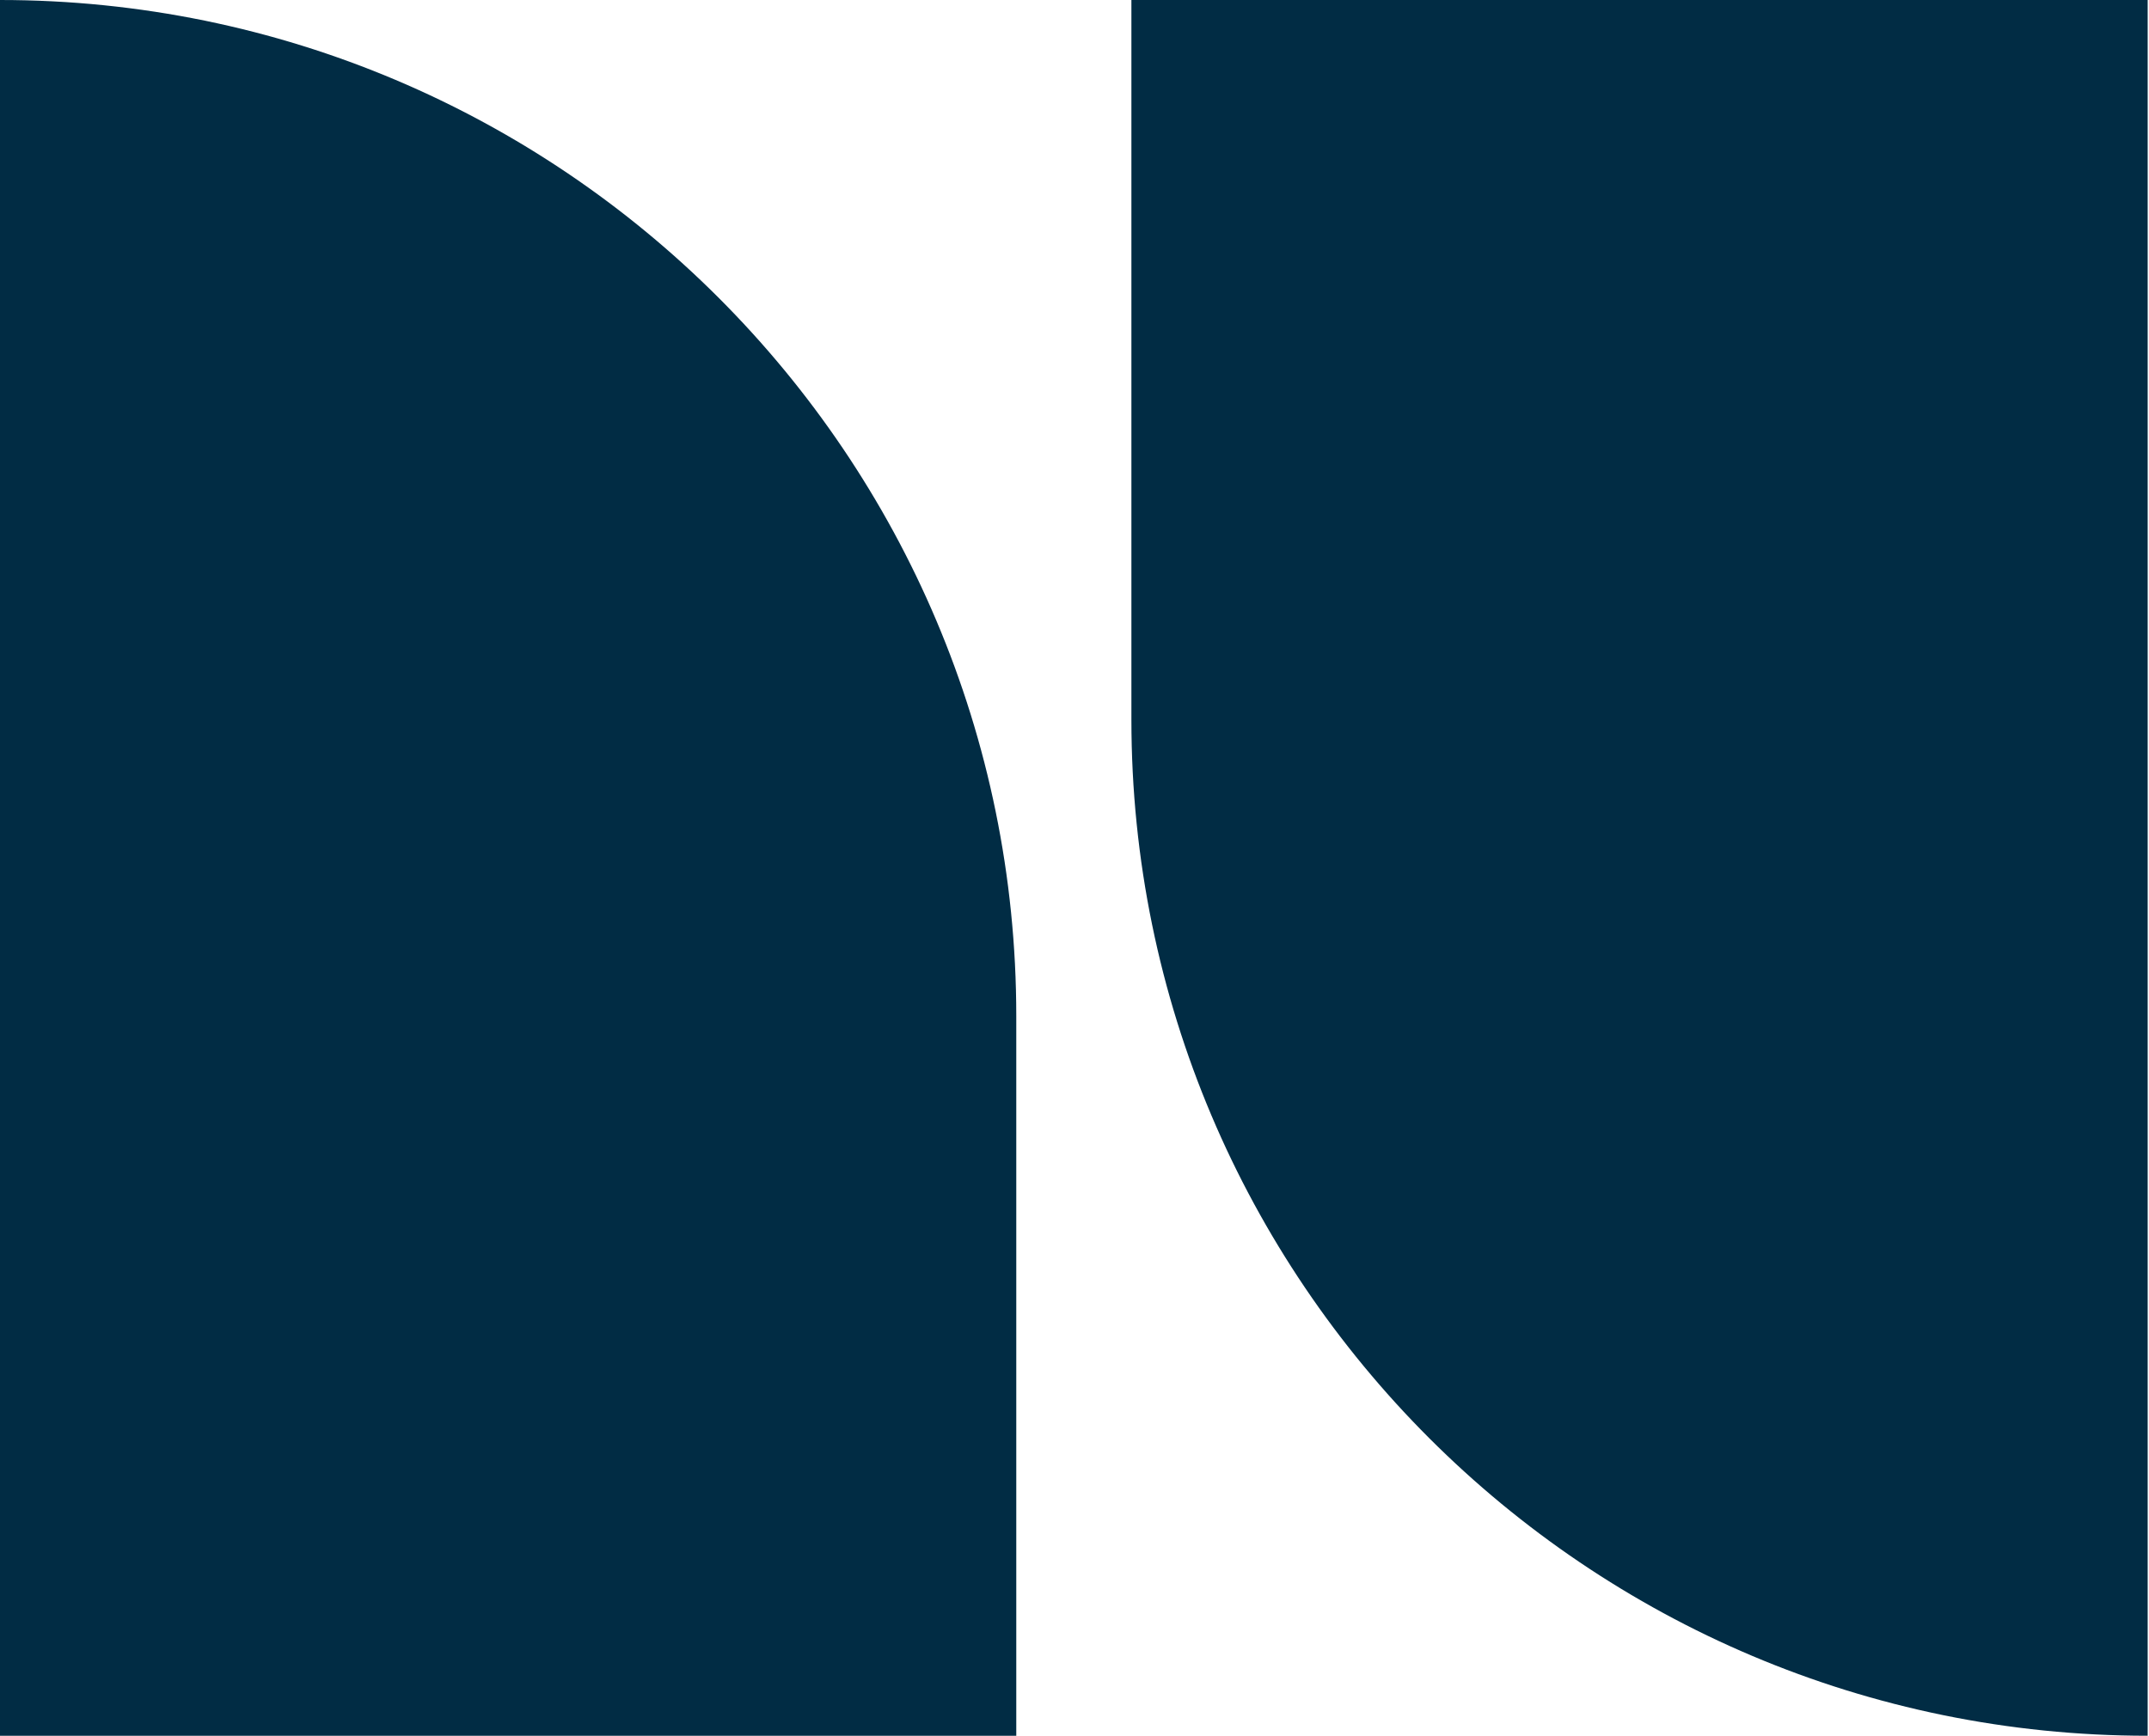
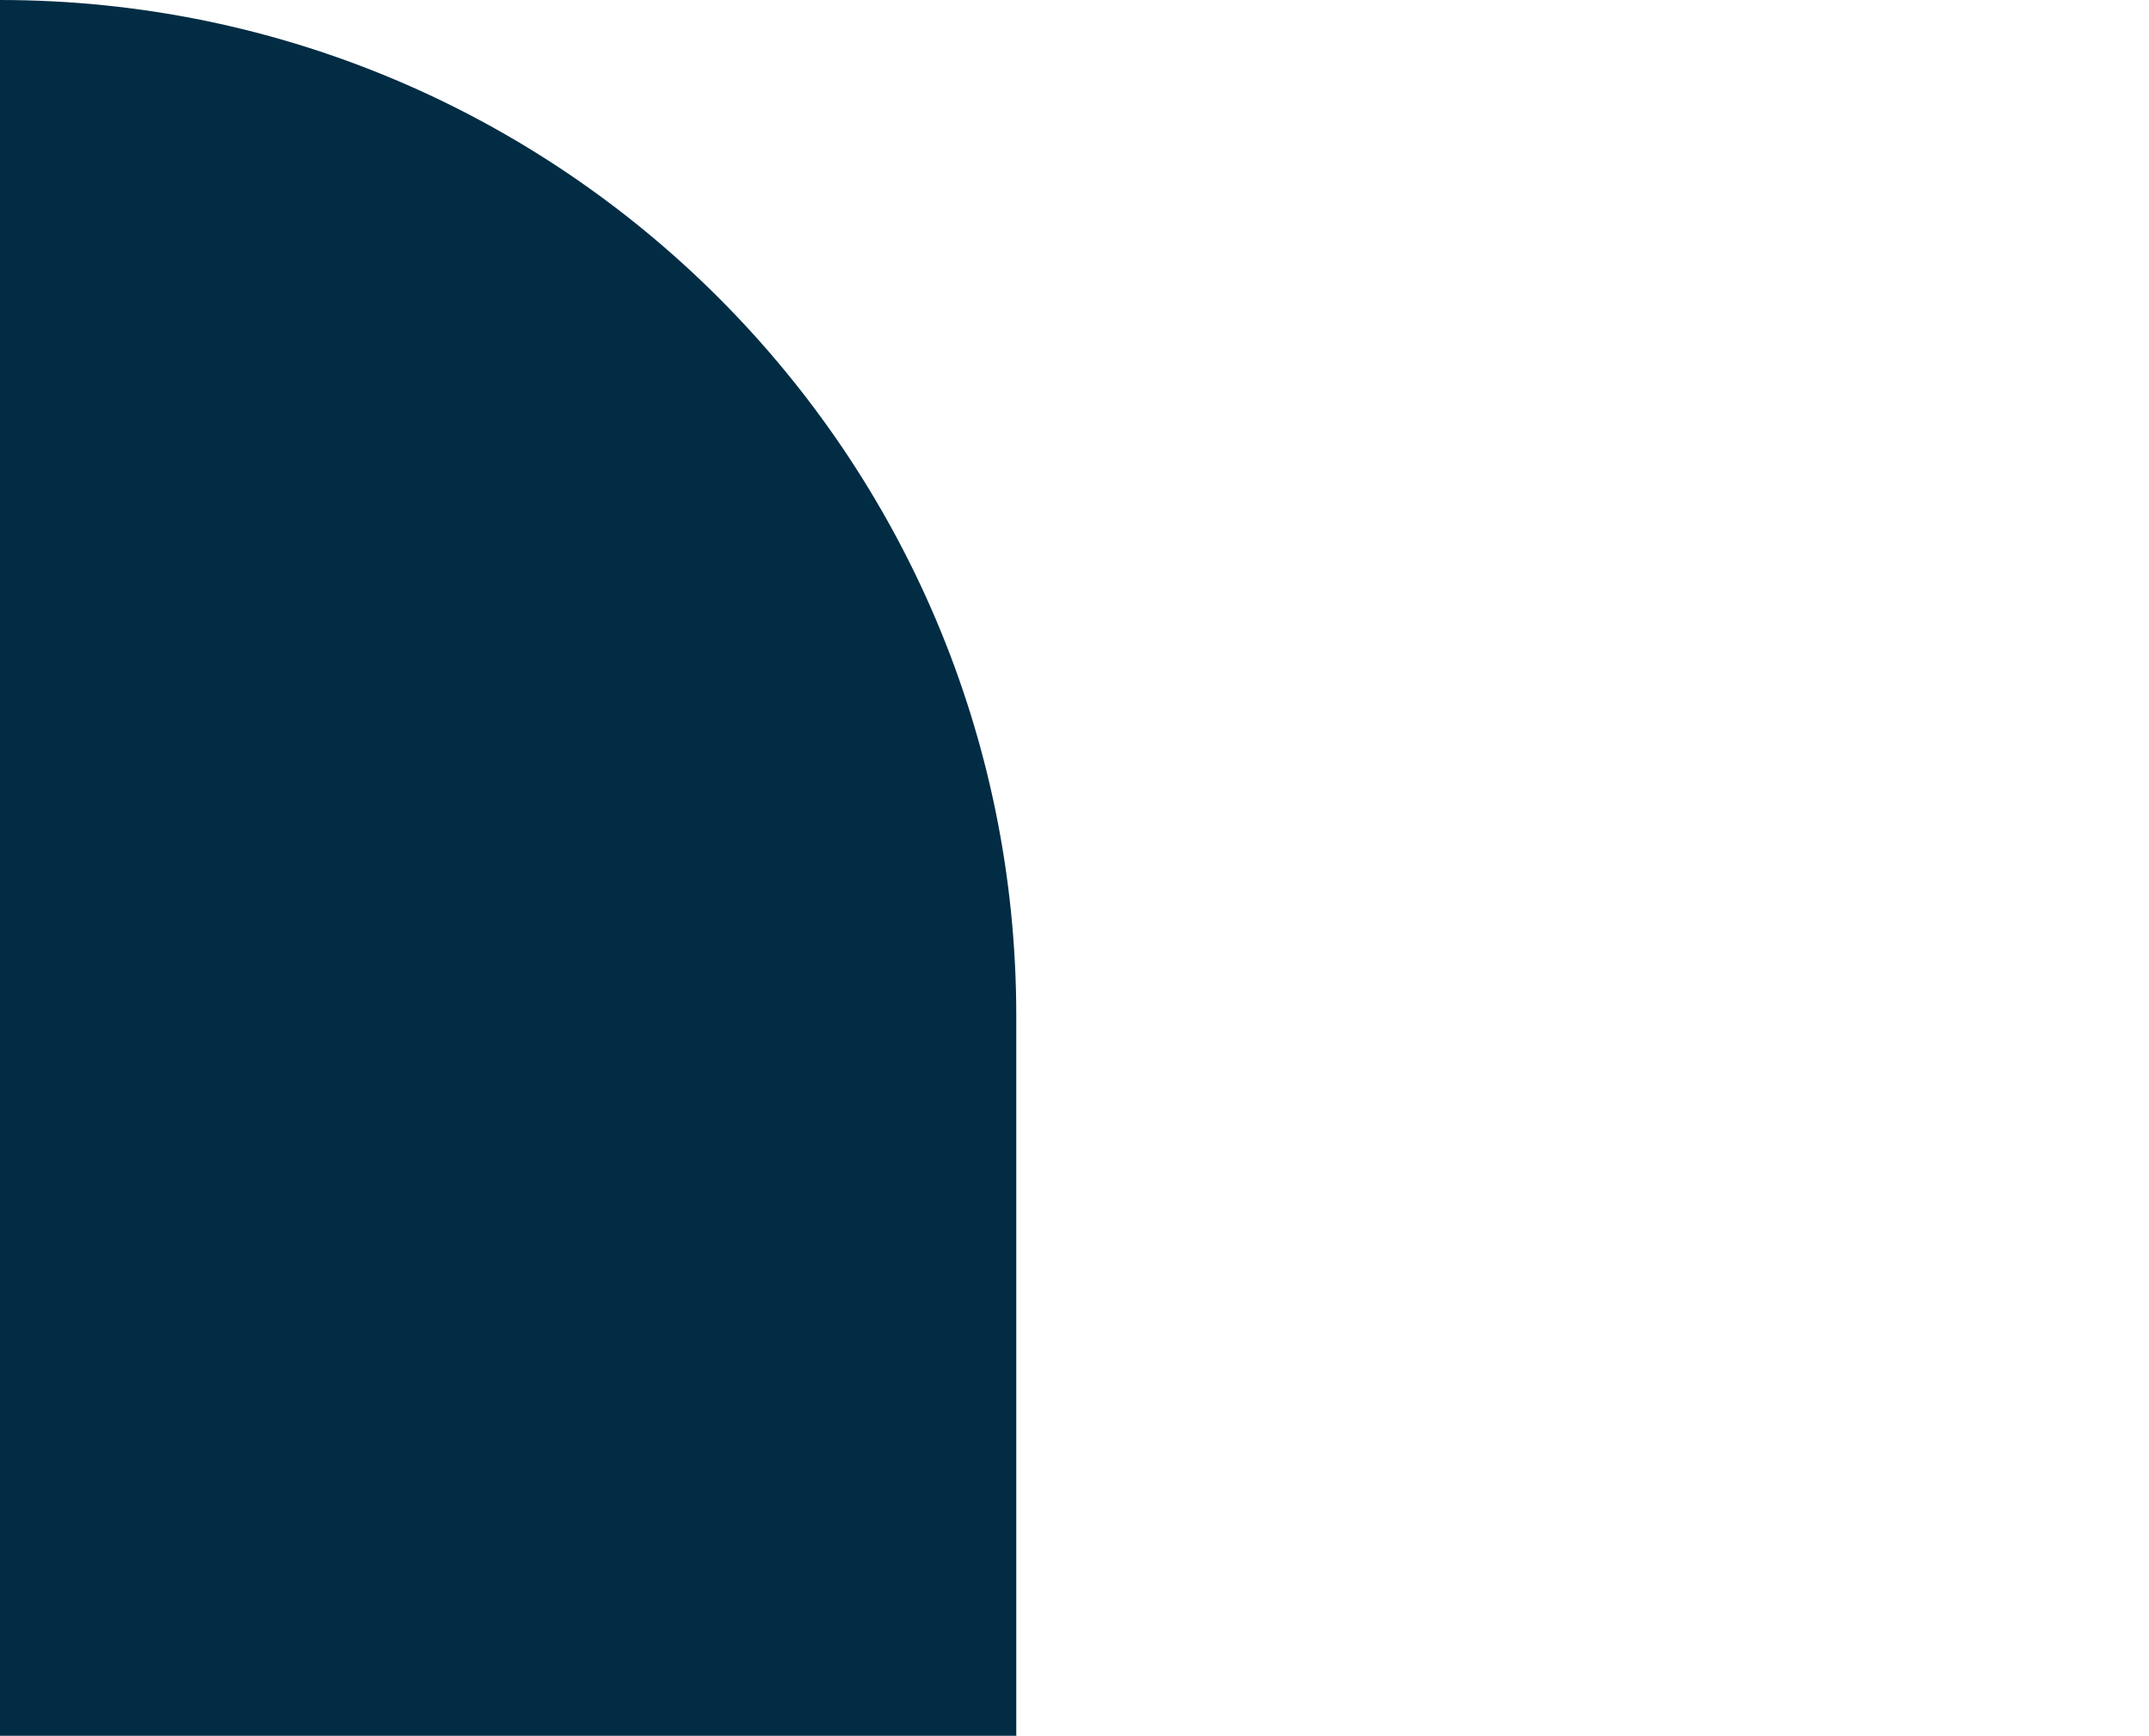
<svg xmlns="http://www.w3.org/2000/svg" id="Layer_1" version="1.1" viewBox="0 0 162.4 131.2">
  <defs>
    <style>
      .st0 {
        fill: #012c44;
      }
    </style>
  </defs>
-   <path class="st0" d="M85.5,0v54.4c0,21.2,8.6,40.4,22.5,54.3,13.9,13.9,33.1,22.5,54.3,22.5V0h-76.8Z" />
  <path class="st0" d="M76.8,131.2v-54.4c0-21.2-8.6-40.4-22.5-54.3C40.4,8.6,21.2,0,0,0v131.2h76.8Z" />
</svg>